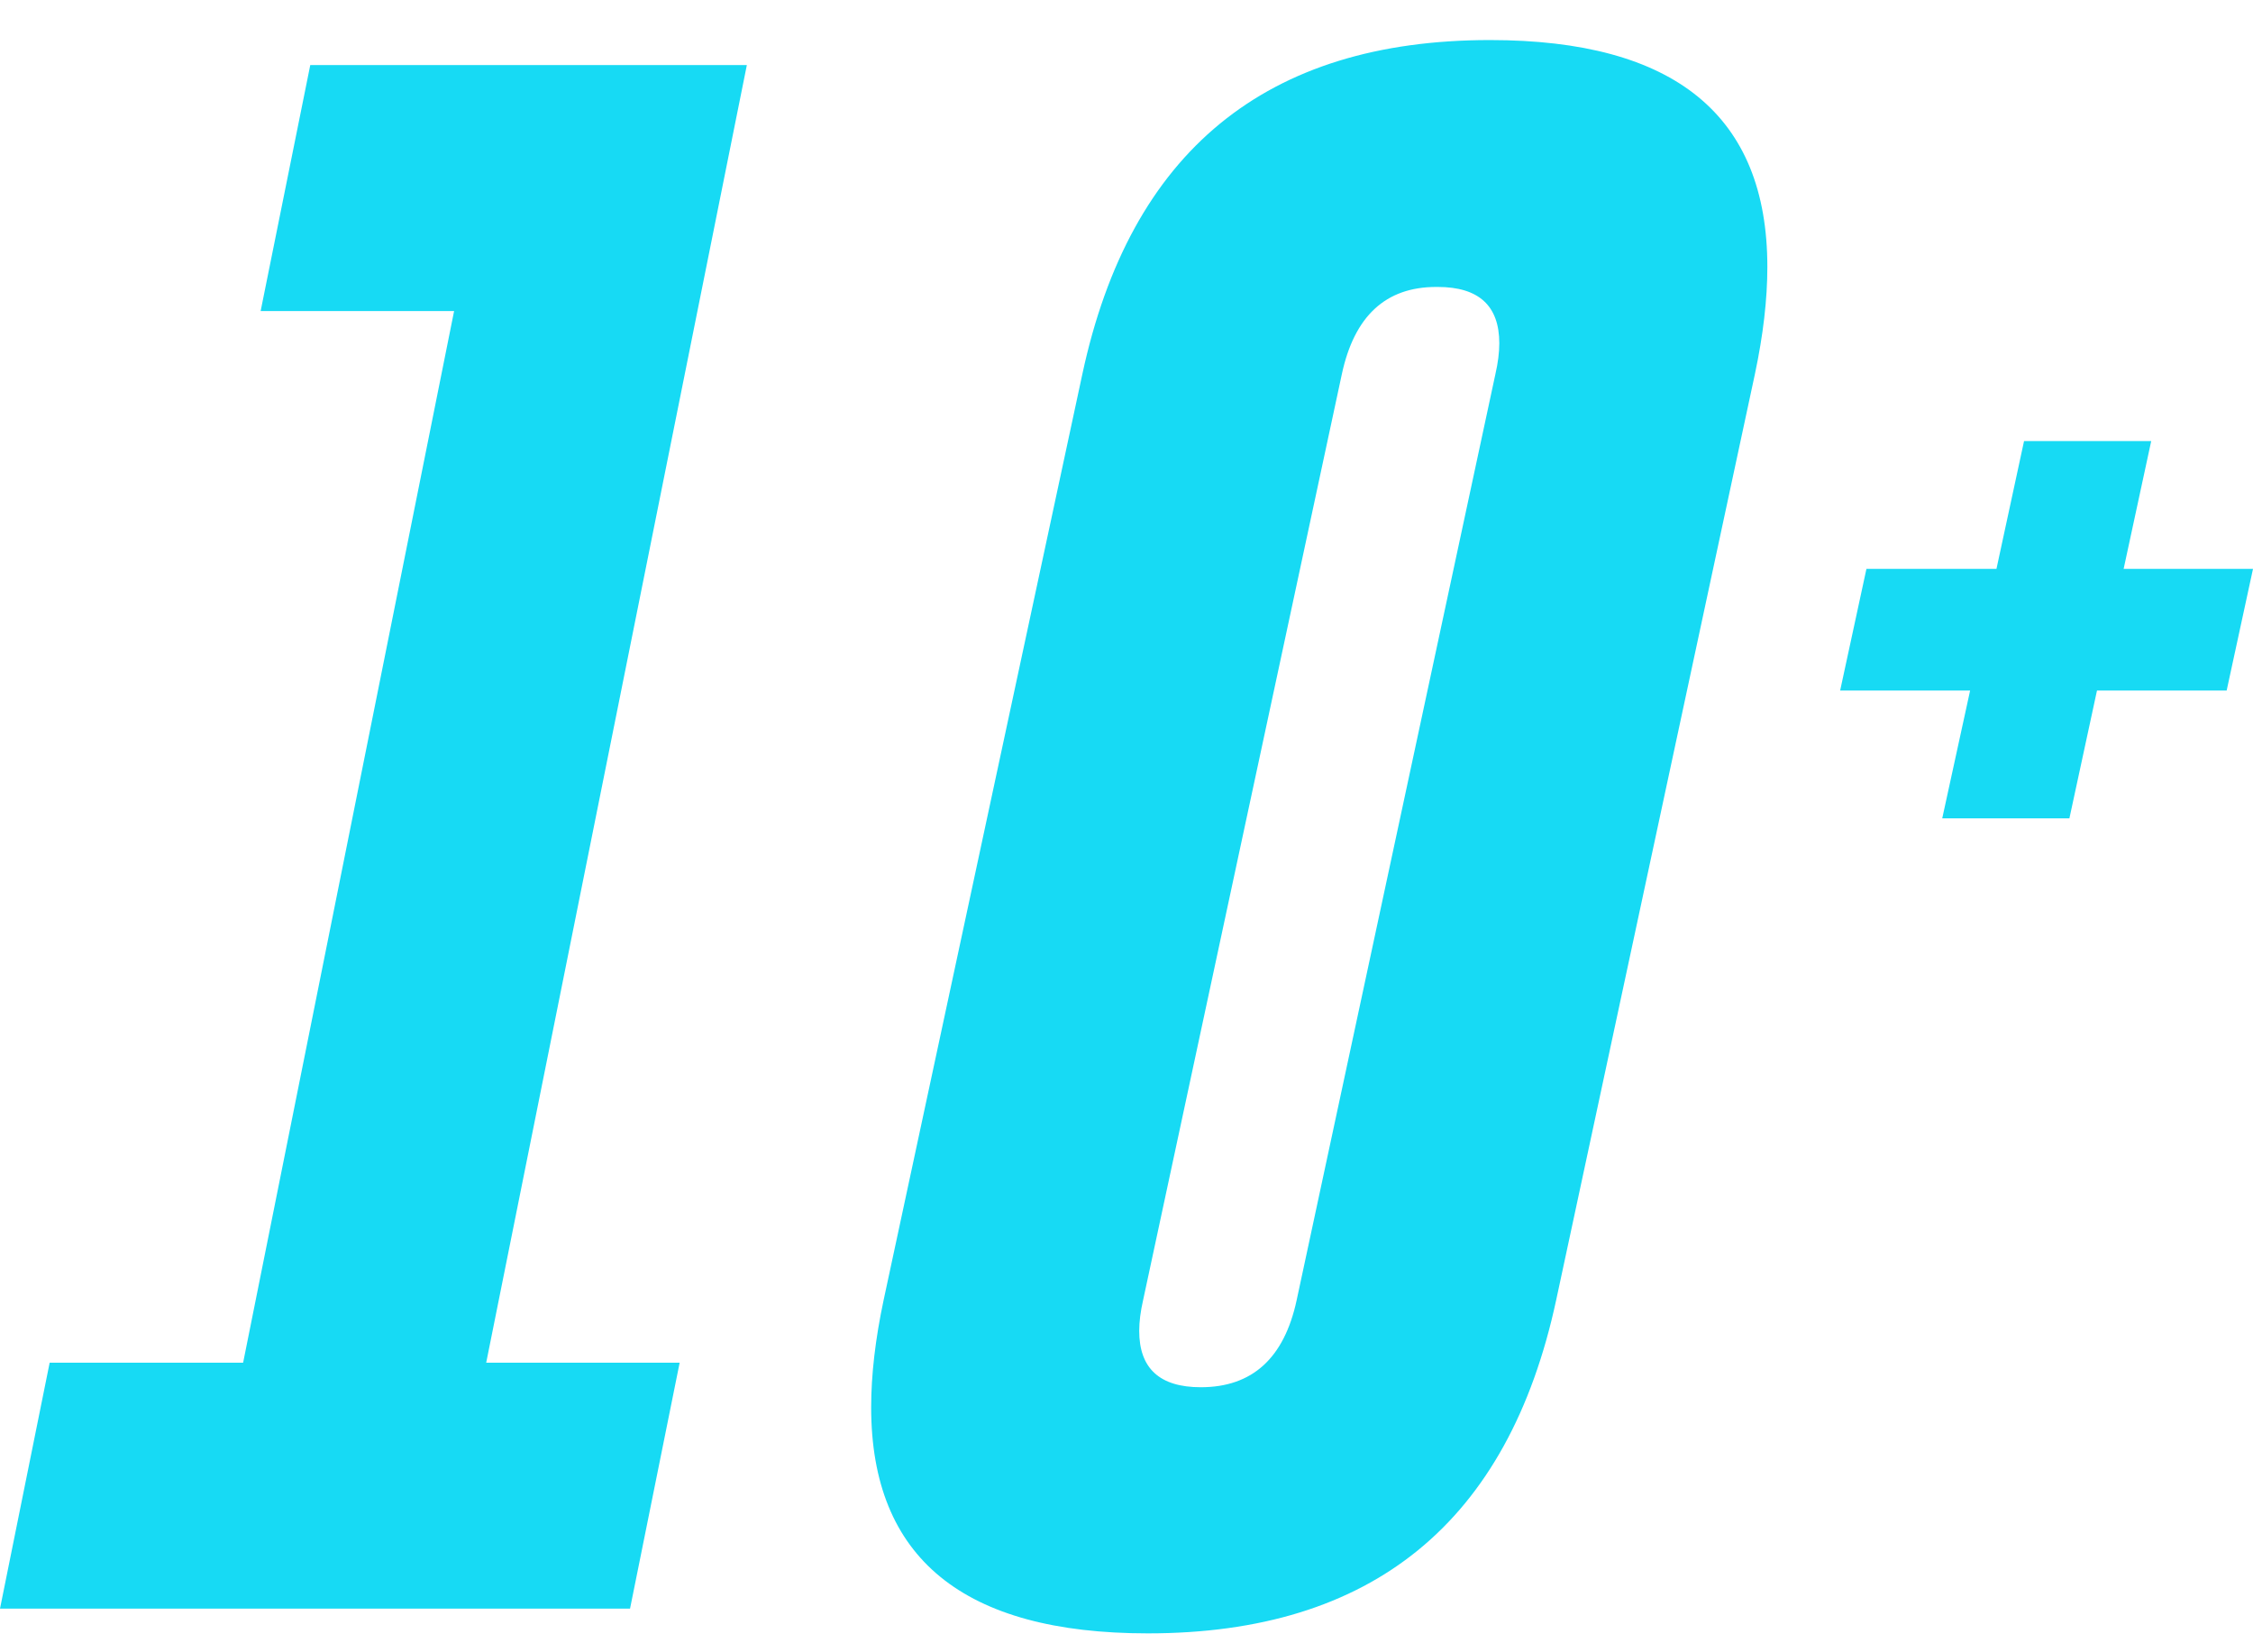
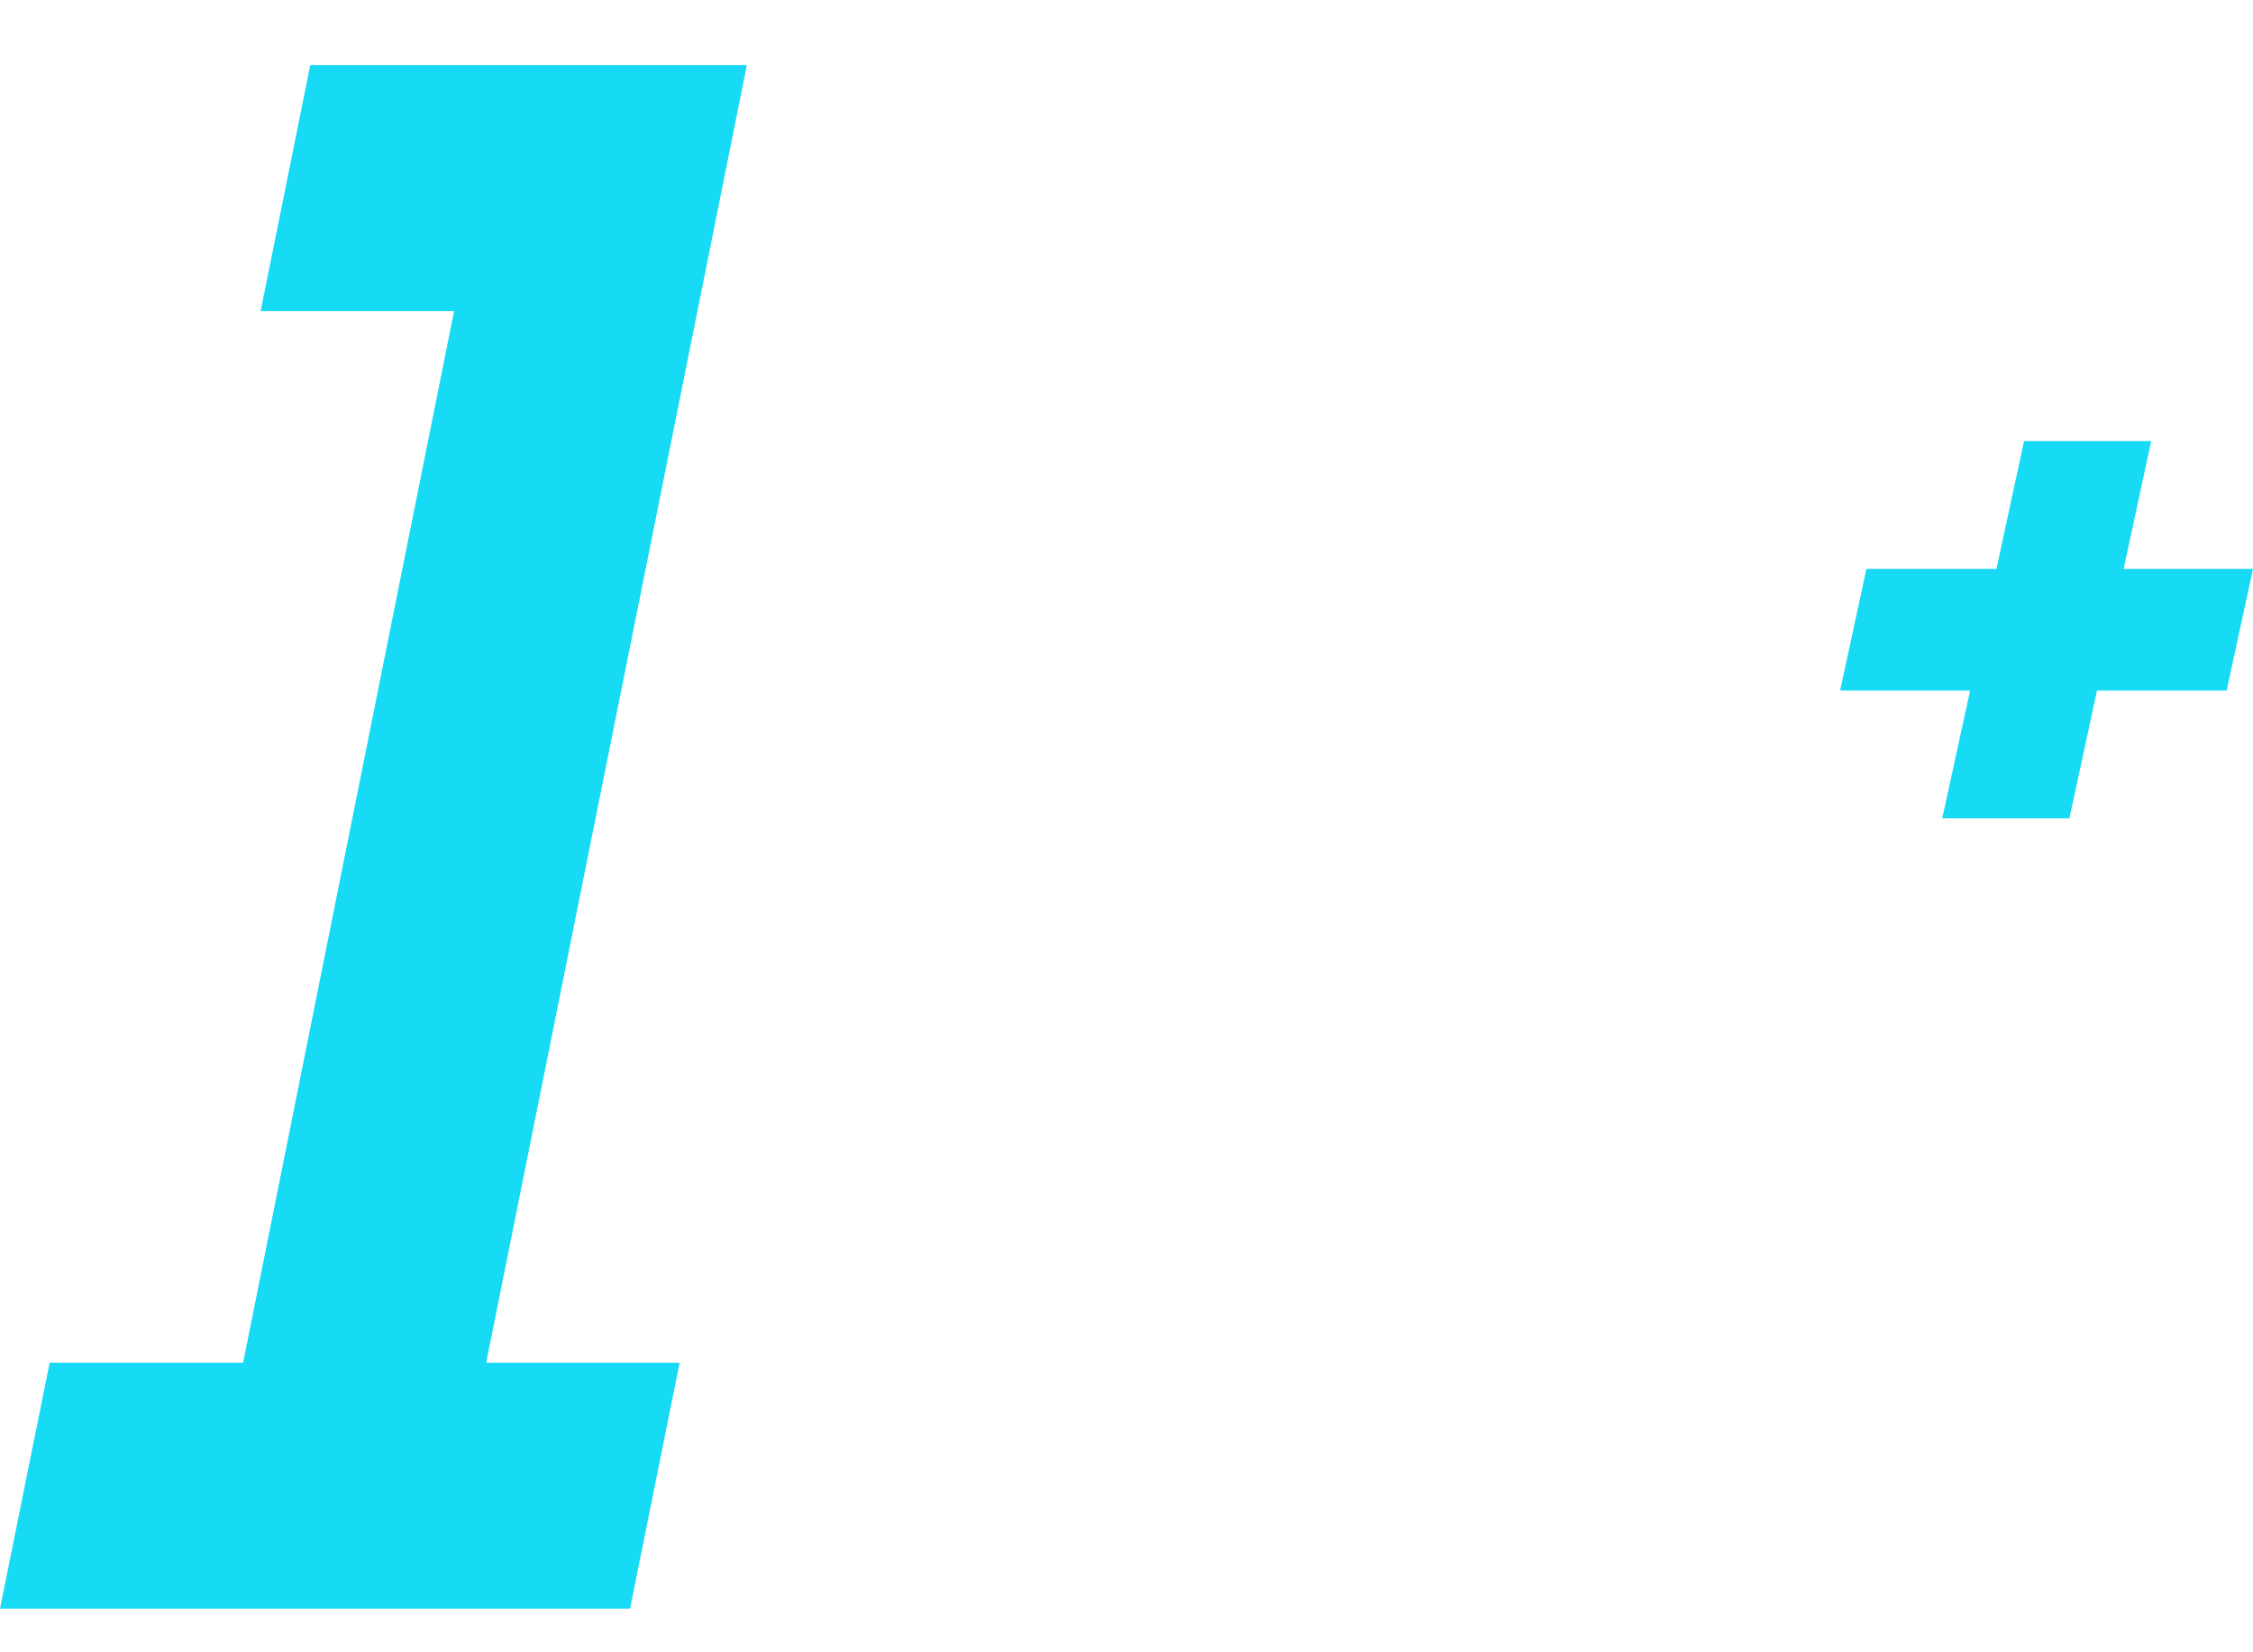
<svg xmlns="http://www.w3.org/2000/svg" width="45px" height="33px" viewBox="0 0 45 33" version="1.1">
  <title>Icon/45/Age - 12+ 9</title>
  <g id="Symbols" stroke="none" stroke-width="1" fill="none" fill-rule="evenodd">
    <g id="IconSet/VirtualisVR" transform="translate(-30, -251)" fill="#17DAF4" fill-rule="nonzero">
      <g id="Group" transform="translate(30, 245)">
        <g id="10+" transform="translate(-0, 6.8)">
          <polygon id="Path" points="39.35 12.991 36.754 12.991 37.279 10.562 39.876 10.562 40.427 8.009 42.967 8.009 42.416 10.562 45 10.562 44.474 12.991 41.884 12.991 41.333 15.544 38.793 15.544" />
-           <path d="M31.082,25.165 C30.127,29.603 27.408,31.822 22.926,31.822 C19.242,31.822 17.4,30.317 17.4,27.307 C17.4,26.66 17.483,25.946 17.649,25.165 L21.618,6.673 C22.573,2.224 25.286,0 29.759,0 C33.453,0 35.3,1.51 35.3,4.531 C35.3,5.178 35.217,5.892 35.051,6.673 L31.082,25.165 Z M29.868,6.673 C29.92,6.447 29.946,6.241 29.946,6.056 C29.946,5.306 29.536,4.931 28.716,4.931 L28.685,4.931 C27.678,4.931 27.05,5.512 26.801,6.673 L22.832,25.165 C22.78,25.391 22.754,25.596 22.754,25.781 C22.754,26.531 23.164,26.906 23.984,26.906 C25.011,26.906 25.65,26.326 25.899,25.165 L29.868,6.673 Z" id="Shape" />
          <polygon id="Path" points="14.917 0.5 9.711 26.416 13.575 26.416 12.584 31.328 0 31.328 0.992 26.416 4.856 26.416 9.07 5.412 5.206 5.412 6.197 0.5" />
        </g>
      </g>
    </g>
  </g>
</svg>